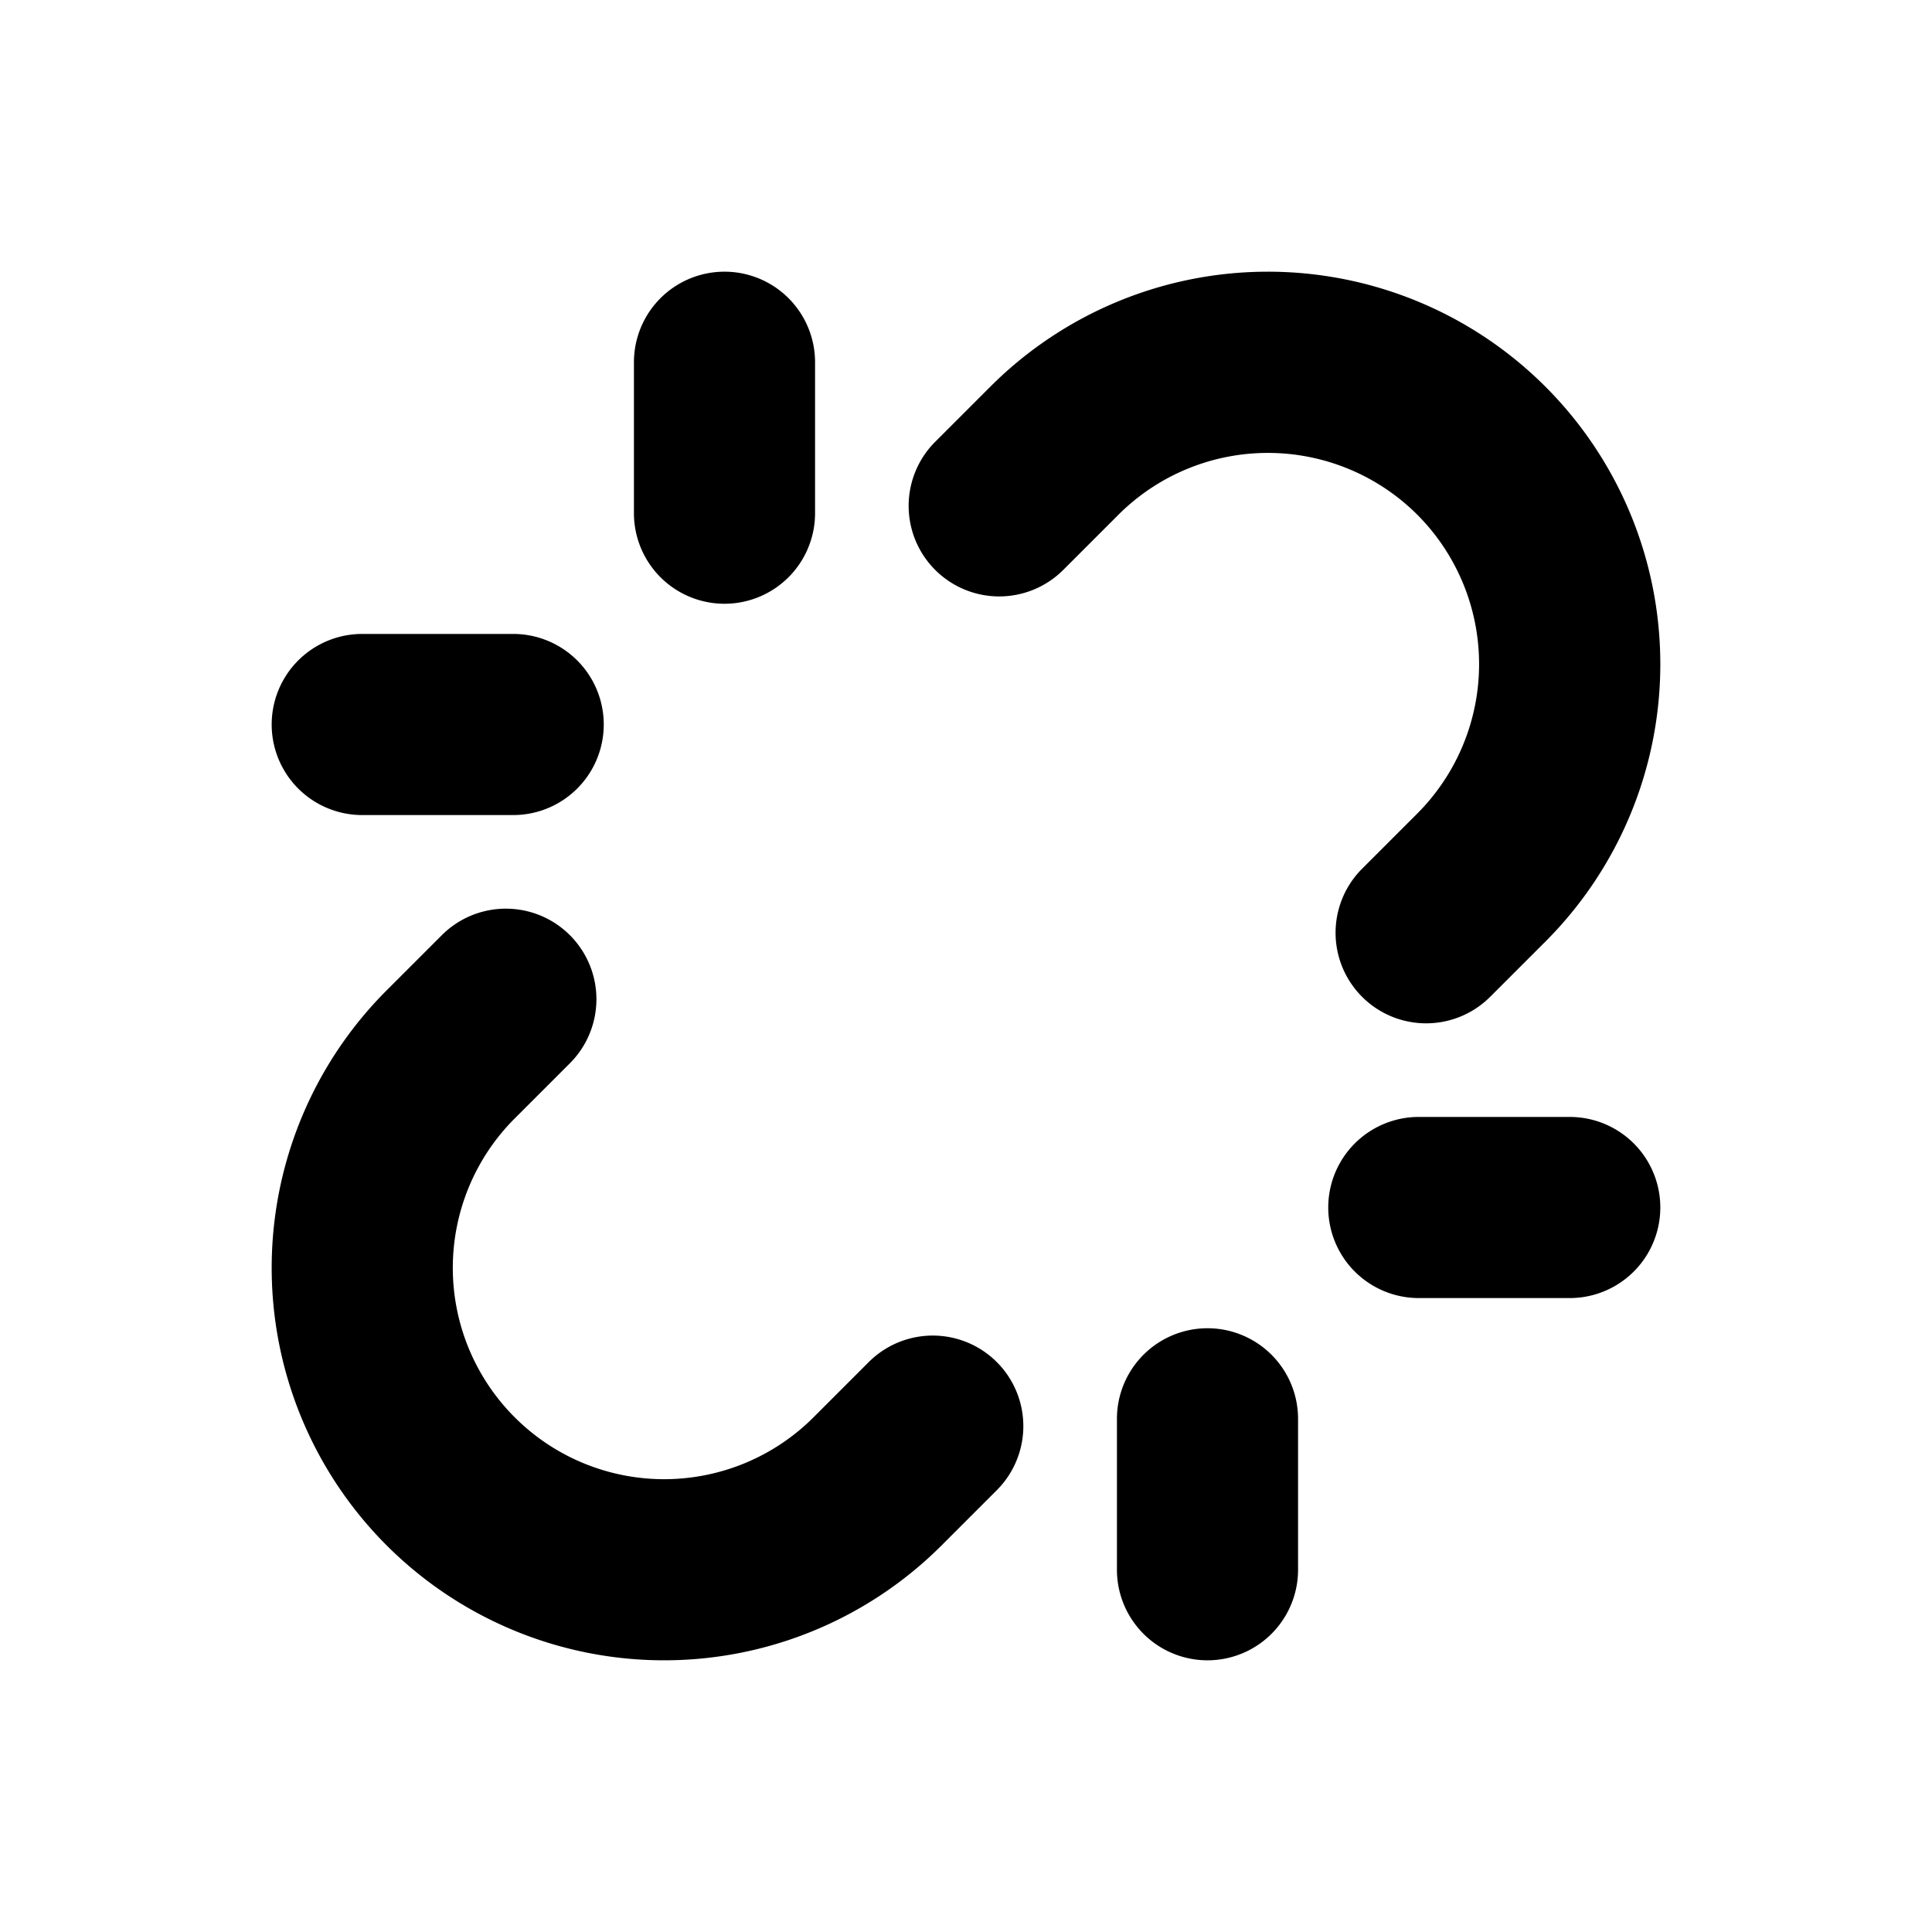
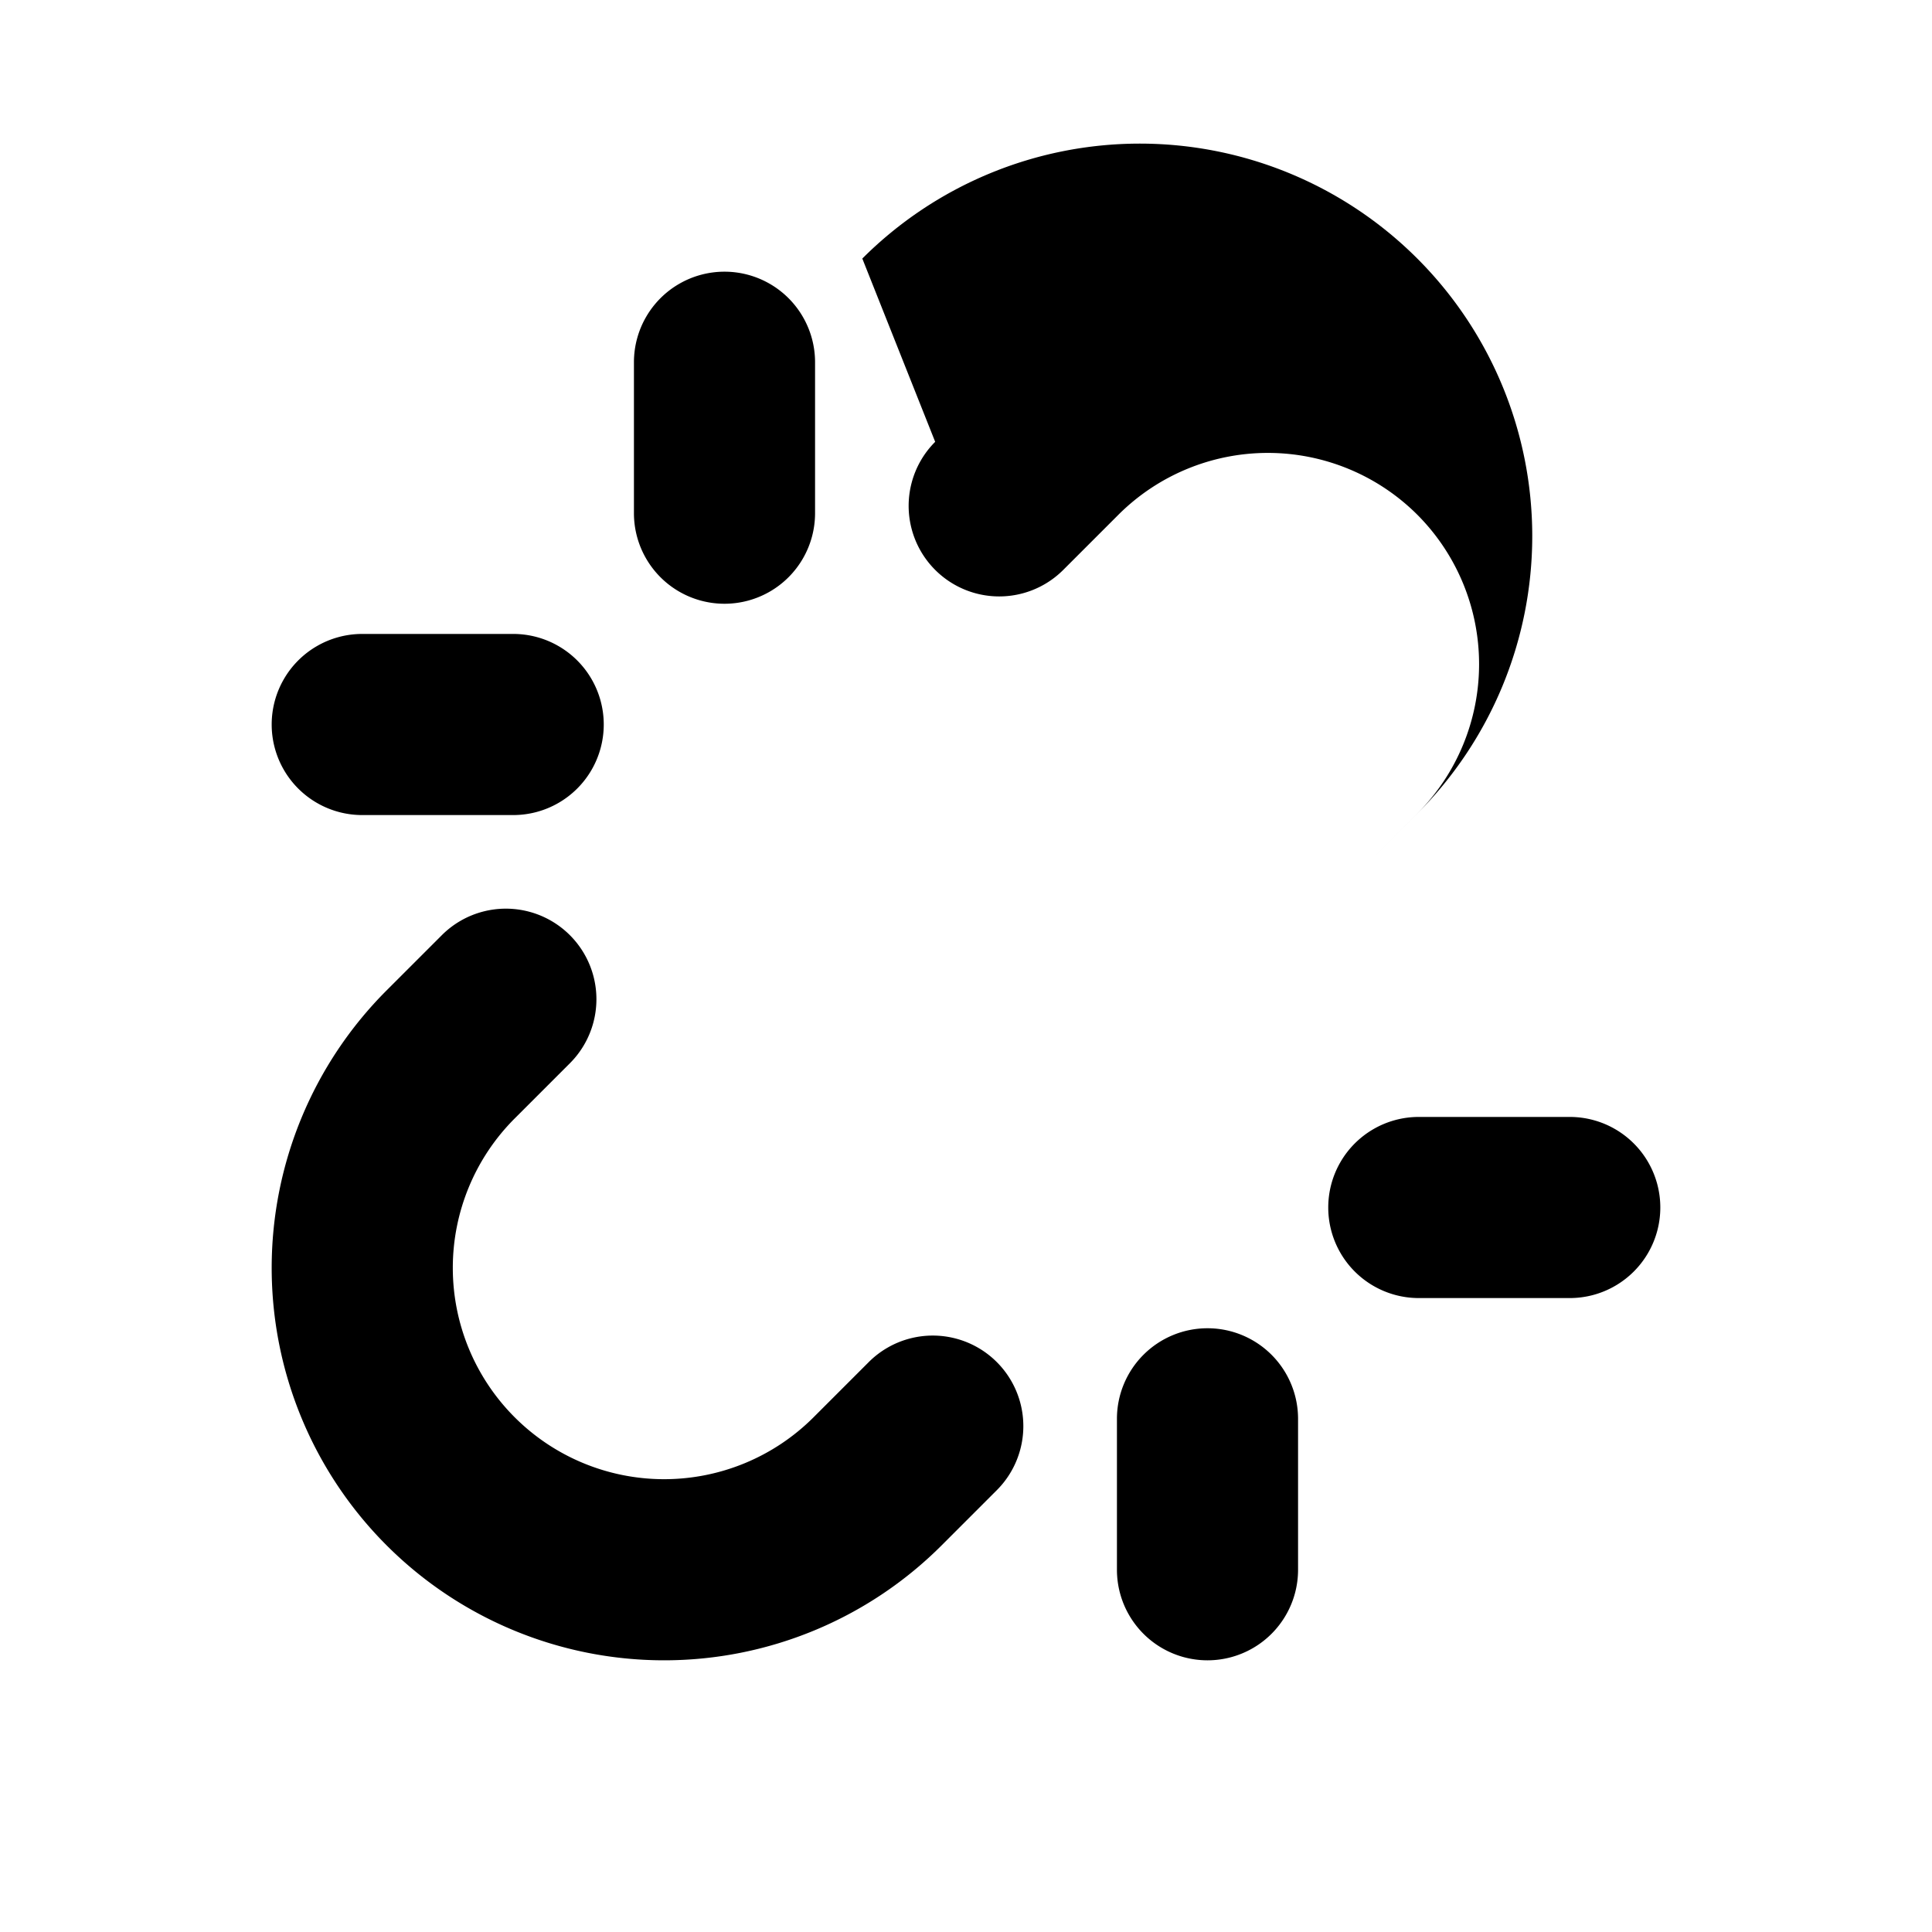
<svg xmlns="http://www.w3.org/2000/svg" fill="#000000" width="800px" height="800px" viewBox="0 0 256 256" id="Flat">
-   <path d="M84,68V48a12,12,0,1,1,24,0V68a12,12,0,0,1-24,0Zm76,108a12.001,12.001,0,0,0-12,12v20a12,12,0,0,0,24,0V188A12.001,12.001,0,0,0,160,176Zm-112-68h20a12,12,0,0,0,0-24h-20a12,12,0,1,0,0,24Zm160,40h-20a12,12,0,0,0,0,24h20a12,12,0,0,0,0-24Zm-92.887,32.485-7.313,7.313a28,28,0,0,1-39.6-39.597l7.314-7.314A11.999,11.999,0,1,0,58.545,123.917L51.23,131.23a52,52,0,0,0,73.54,73.539l7.313-7.313a12,12,0,0,0-16.971-16.971ZM187.799,68.201a28.033,28.033,0,0,1,.001,39.597l-7.314,7.314A11.999,11.999,0,1,0,197.455,132.083l7.315-7.313a52,52,0,1,0-73.54-73.539L123.916,58.544a12,12,0,0,0,16.971,16.971l7.313-7.313A28.033,28.033,0,0,1,187.799,68.201Z" />
+   <path d="M84,68V48a12,12,0,1,1,24,0V68a12,12,0,0,1-24,0Zm76,108a12.001,12.001,0,0,0-12,12v20a12,12,0,0,0,24,0V188A12.001,12.001,0,0,0,160,176Zm-112-68h20a12,12,0,0,0,0-24h-20a12,12,0,1,0,0,24Zm160,40h-20a12,12,0,0,0,0,24h20a12,12,0,0,0,0-24Zm-92.887,32.485-7.313,7.313a28,28,0,0,1-39.6-39.597l7.314-7.314A11.999,11.999,0,1,0,58.545,123.917L51.23,131.23a52,52,0,0,0,73.54,73.539l7.313-7.313a12,12,0,0,0-16.971-16.971ZM187.799,68.201a28.033,28.033,0,0,1,.001,39.597l-7.314,7.314l7.315-7.313a52,52,0,1,0-73.54-73.539L123.916,58.544a12,12,0,0,0,16.971,16.971l7.313-7.313A28.033,28.033,0,0,1,187.799,68.201Z" />
</svg>